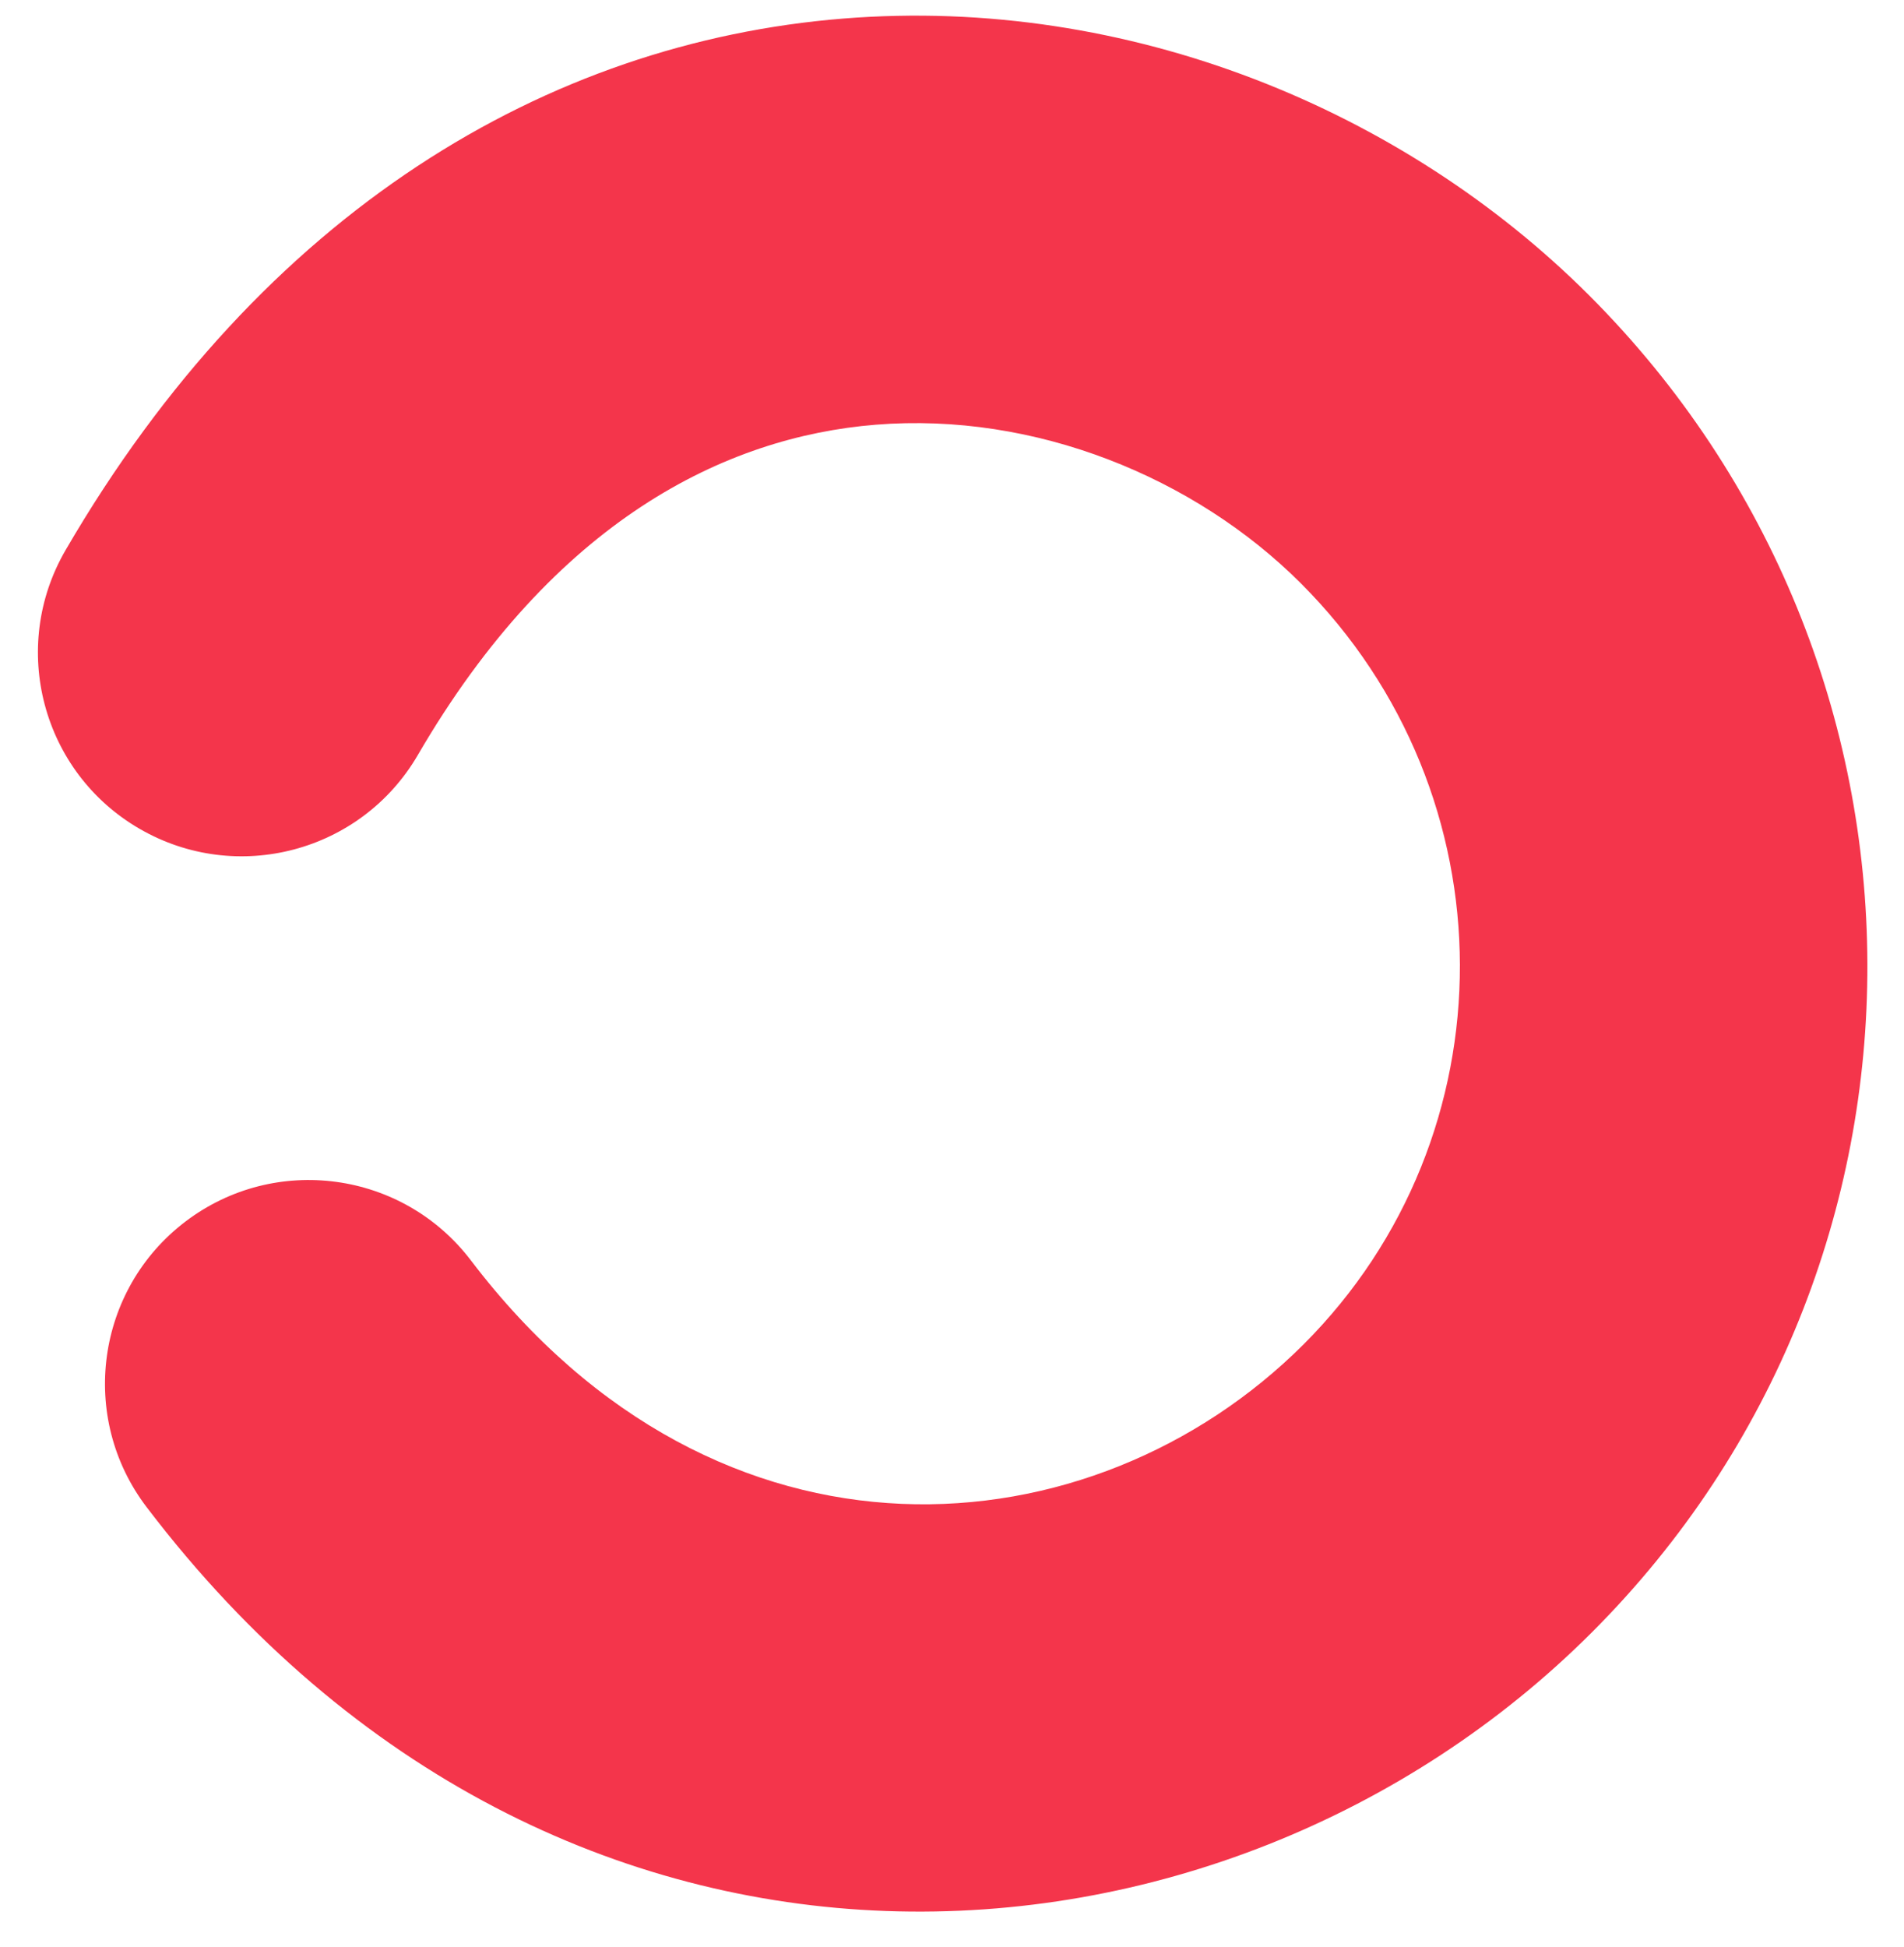
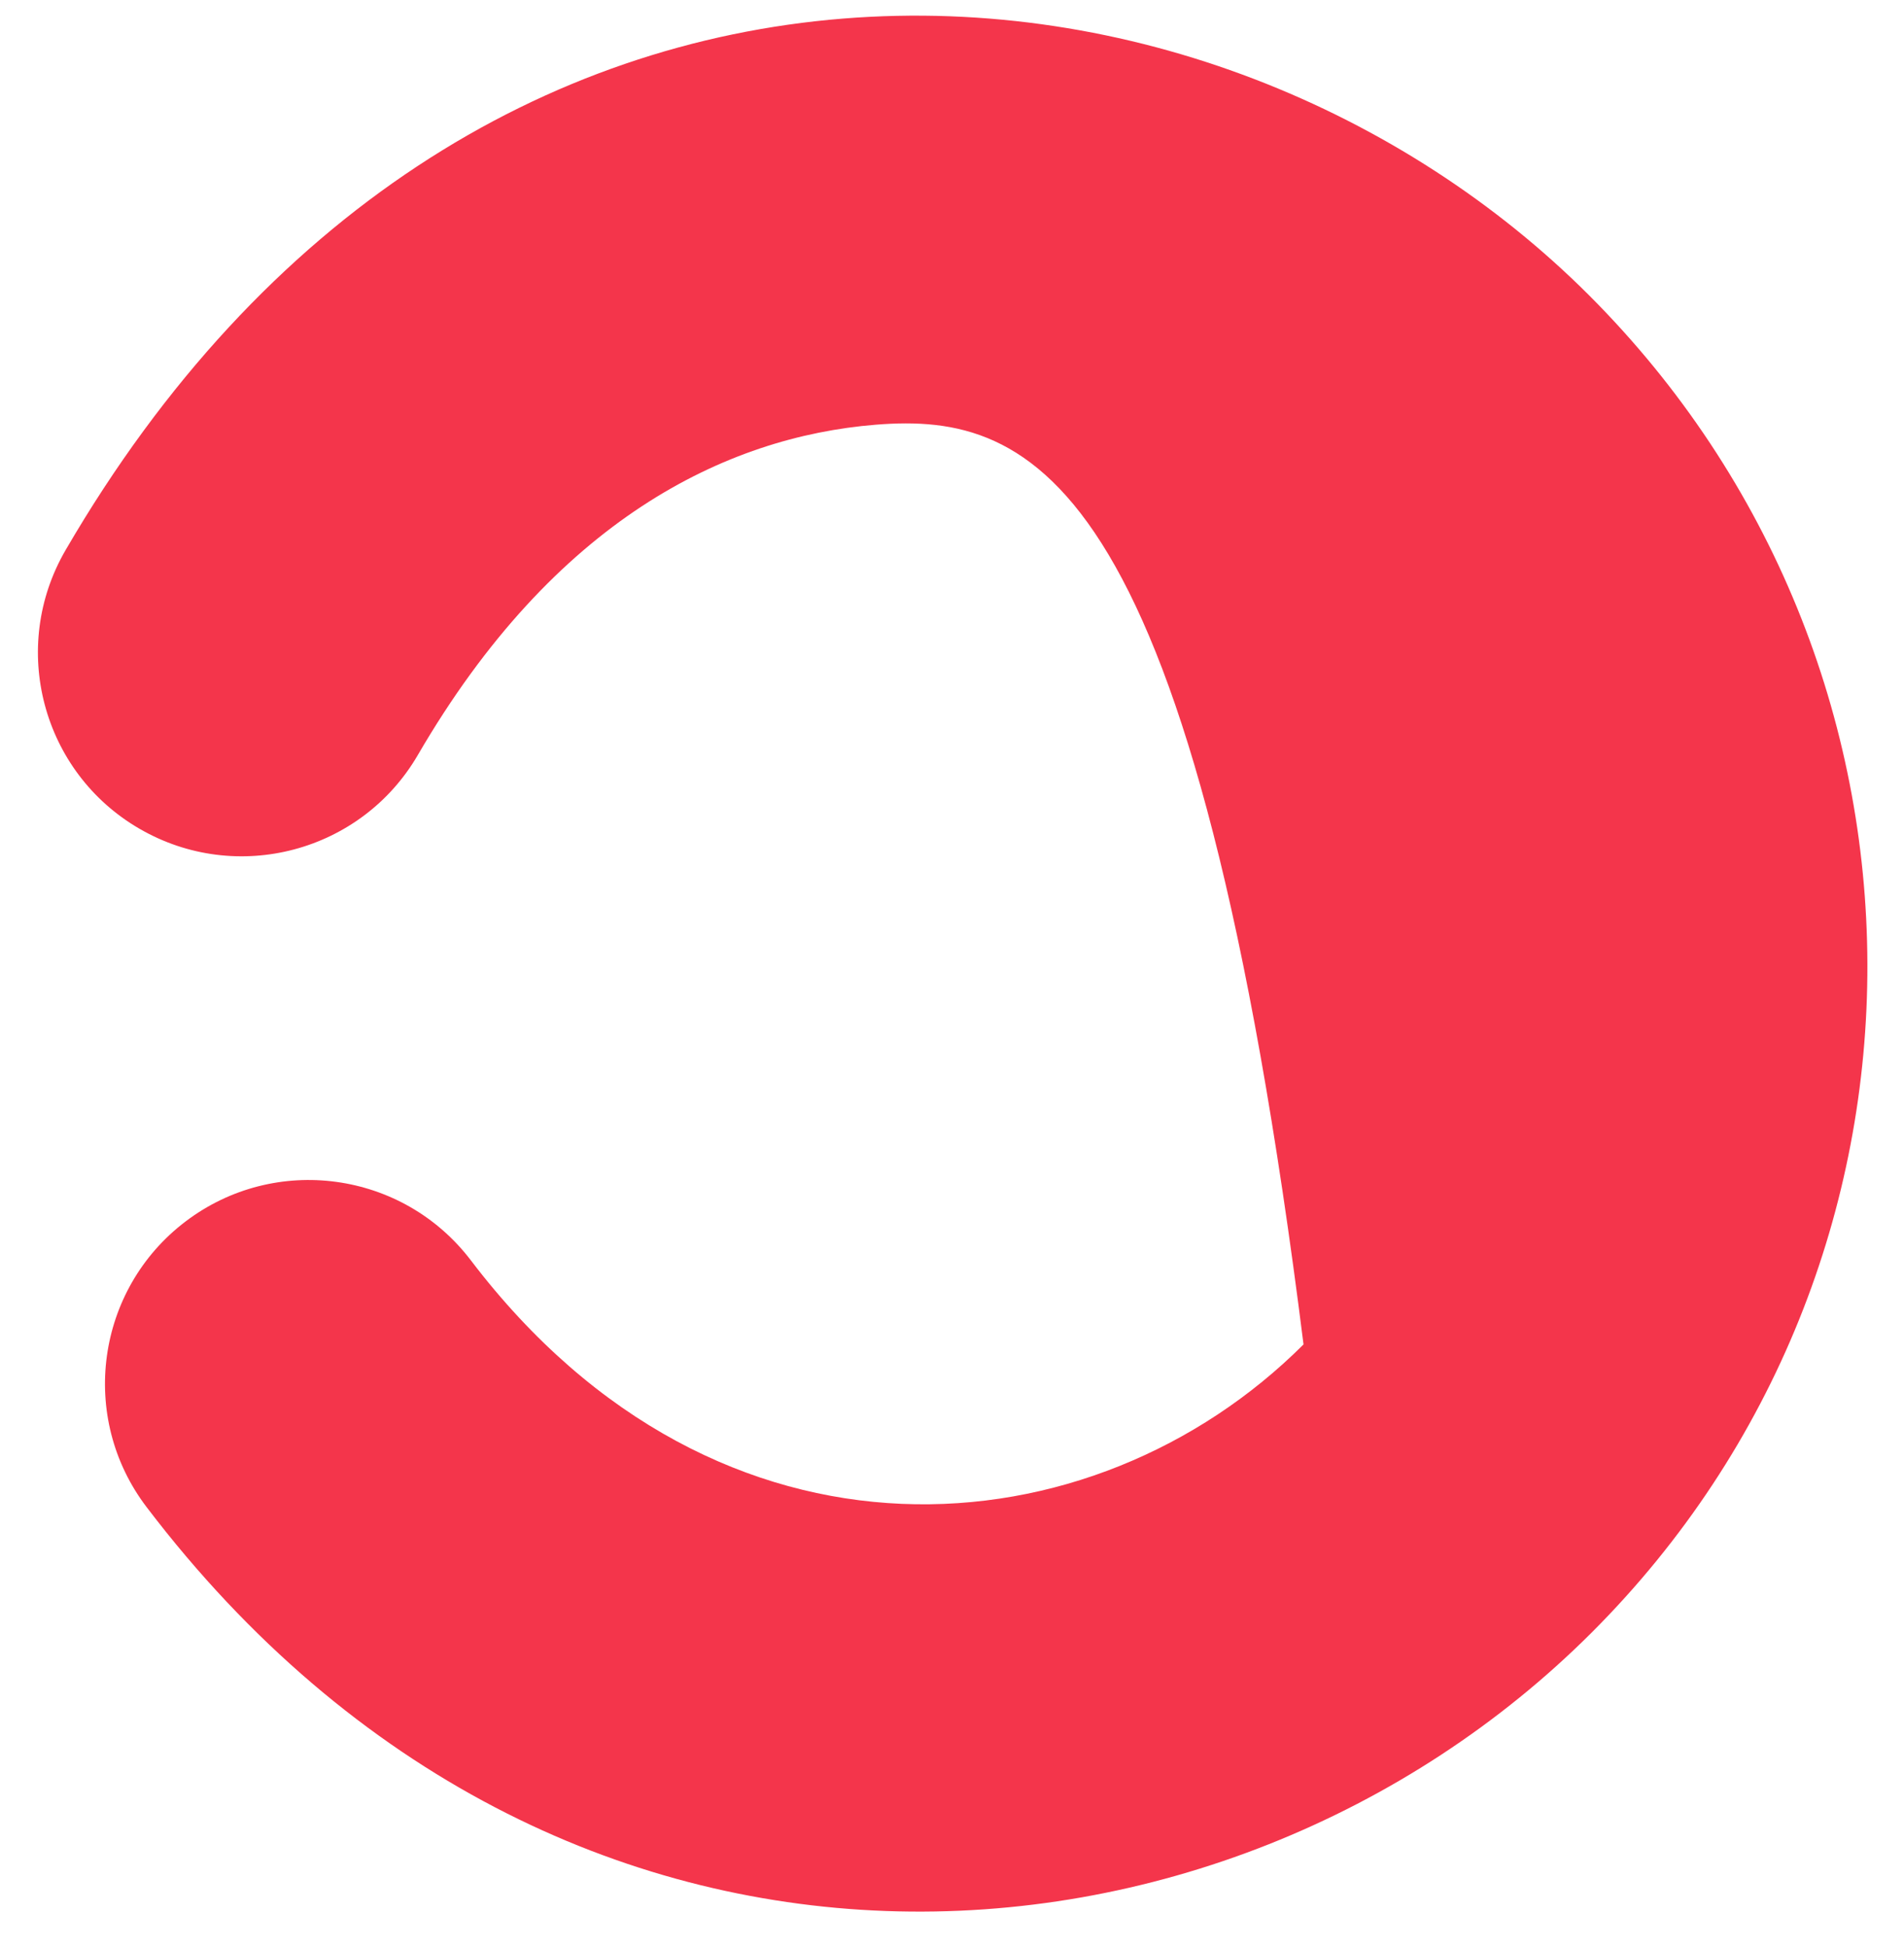
<svg xmlns="http://www.w3.org/2000/svg" width="45" height="46" viewBox="0 0 45 46" fill="none">
-   <path fill-rule="evenodd" clip-rule="evenodd" d="M19.925 0.439C26.69 -0.106 33.185 2.611 37.55 6.971C46.286 15.7 46.351 29.852 37.617 38.579C28.925 47.263 13.214 48.427 3.464 35.612C1.853 33.495 2.266 30.473 4.384 28.865C6.5 27.257 9.52 27.668 11.13 29.784C17.011 37.512 25.838 36.734 30.808 31.769C35.745 26.837 35.749 18.784 30.742 13.781C28.235 11.277 24.46 9.733 20.698 10.036C17.15 10.322 13.102 12.294 9.876 17.84C8.538 20.139 5.591 20.917 3.294 19.582C0.994 18.247 0.212 15.3 1.55 12.999C6.213 4.984 12.946 1.001 19.925 0.439L20.166 3.429L19.925 0.439ZM8.239 31.979C8.24 31.98 8.24 31.981 8.241 31.982C8.24 31.981 8.24 31.98 8.239 31.979Z" fill="#F4354B" />
+   <path fill-rule="evenodd" clip-rule="evenodd" d="M19.925 0.439C26.69 -0.106 33.185 2.611 37.55 6.971C46.286 15.7 46.351 29.852 37.617 38.579C28.925 47.263 13.214 48.427 3.464 35.612C1.853 33.495 2.266 30.473 4.384 28.865C6.5 27.257 9.52 27.668 11.13 29.784C17.011 37.512 25.838 36.734 30.808 31.769C28.235 11.277 24.46 9.733 20.698 10.036C17.15 10.322 13.102 12.294 9.876 17.84C8.538 20.139 5.591 20.917 3.294 19.582C0.994 18.247 0.212 15.3 1.55 12.999C6.213 4.984 12.946 1.001 19.925 0.439L20.166 3.429L19.925 0.439ZM8.239 31.979C8.24 31.98 8.24 31.981 8.241 31.982C8.24 31.981 8.24 31.98 8.239 31.979Z" fill="#F4354B" />
</svg>